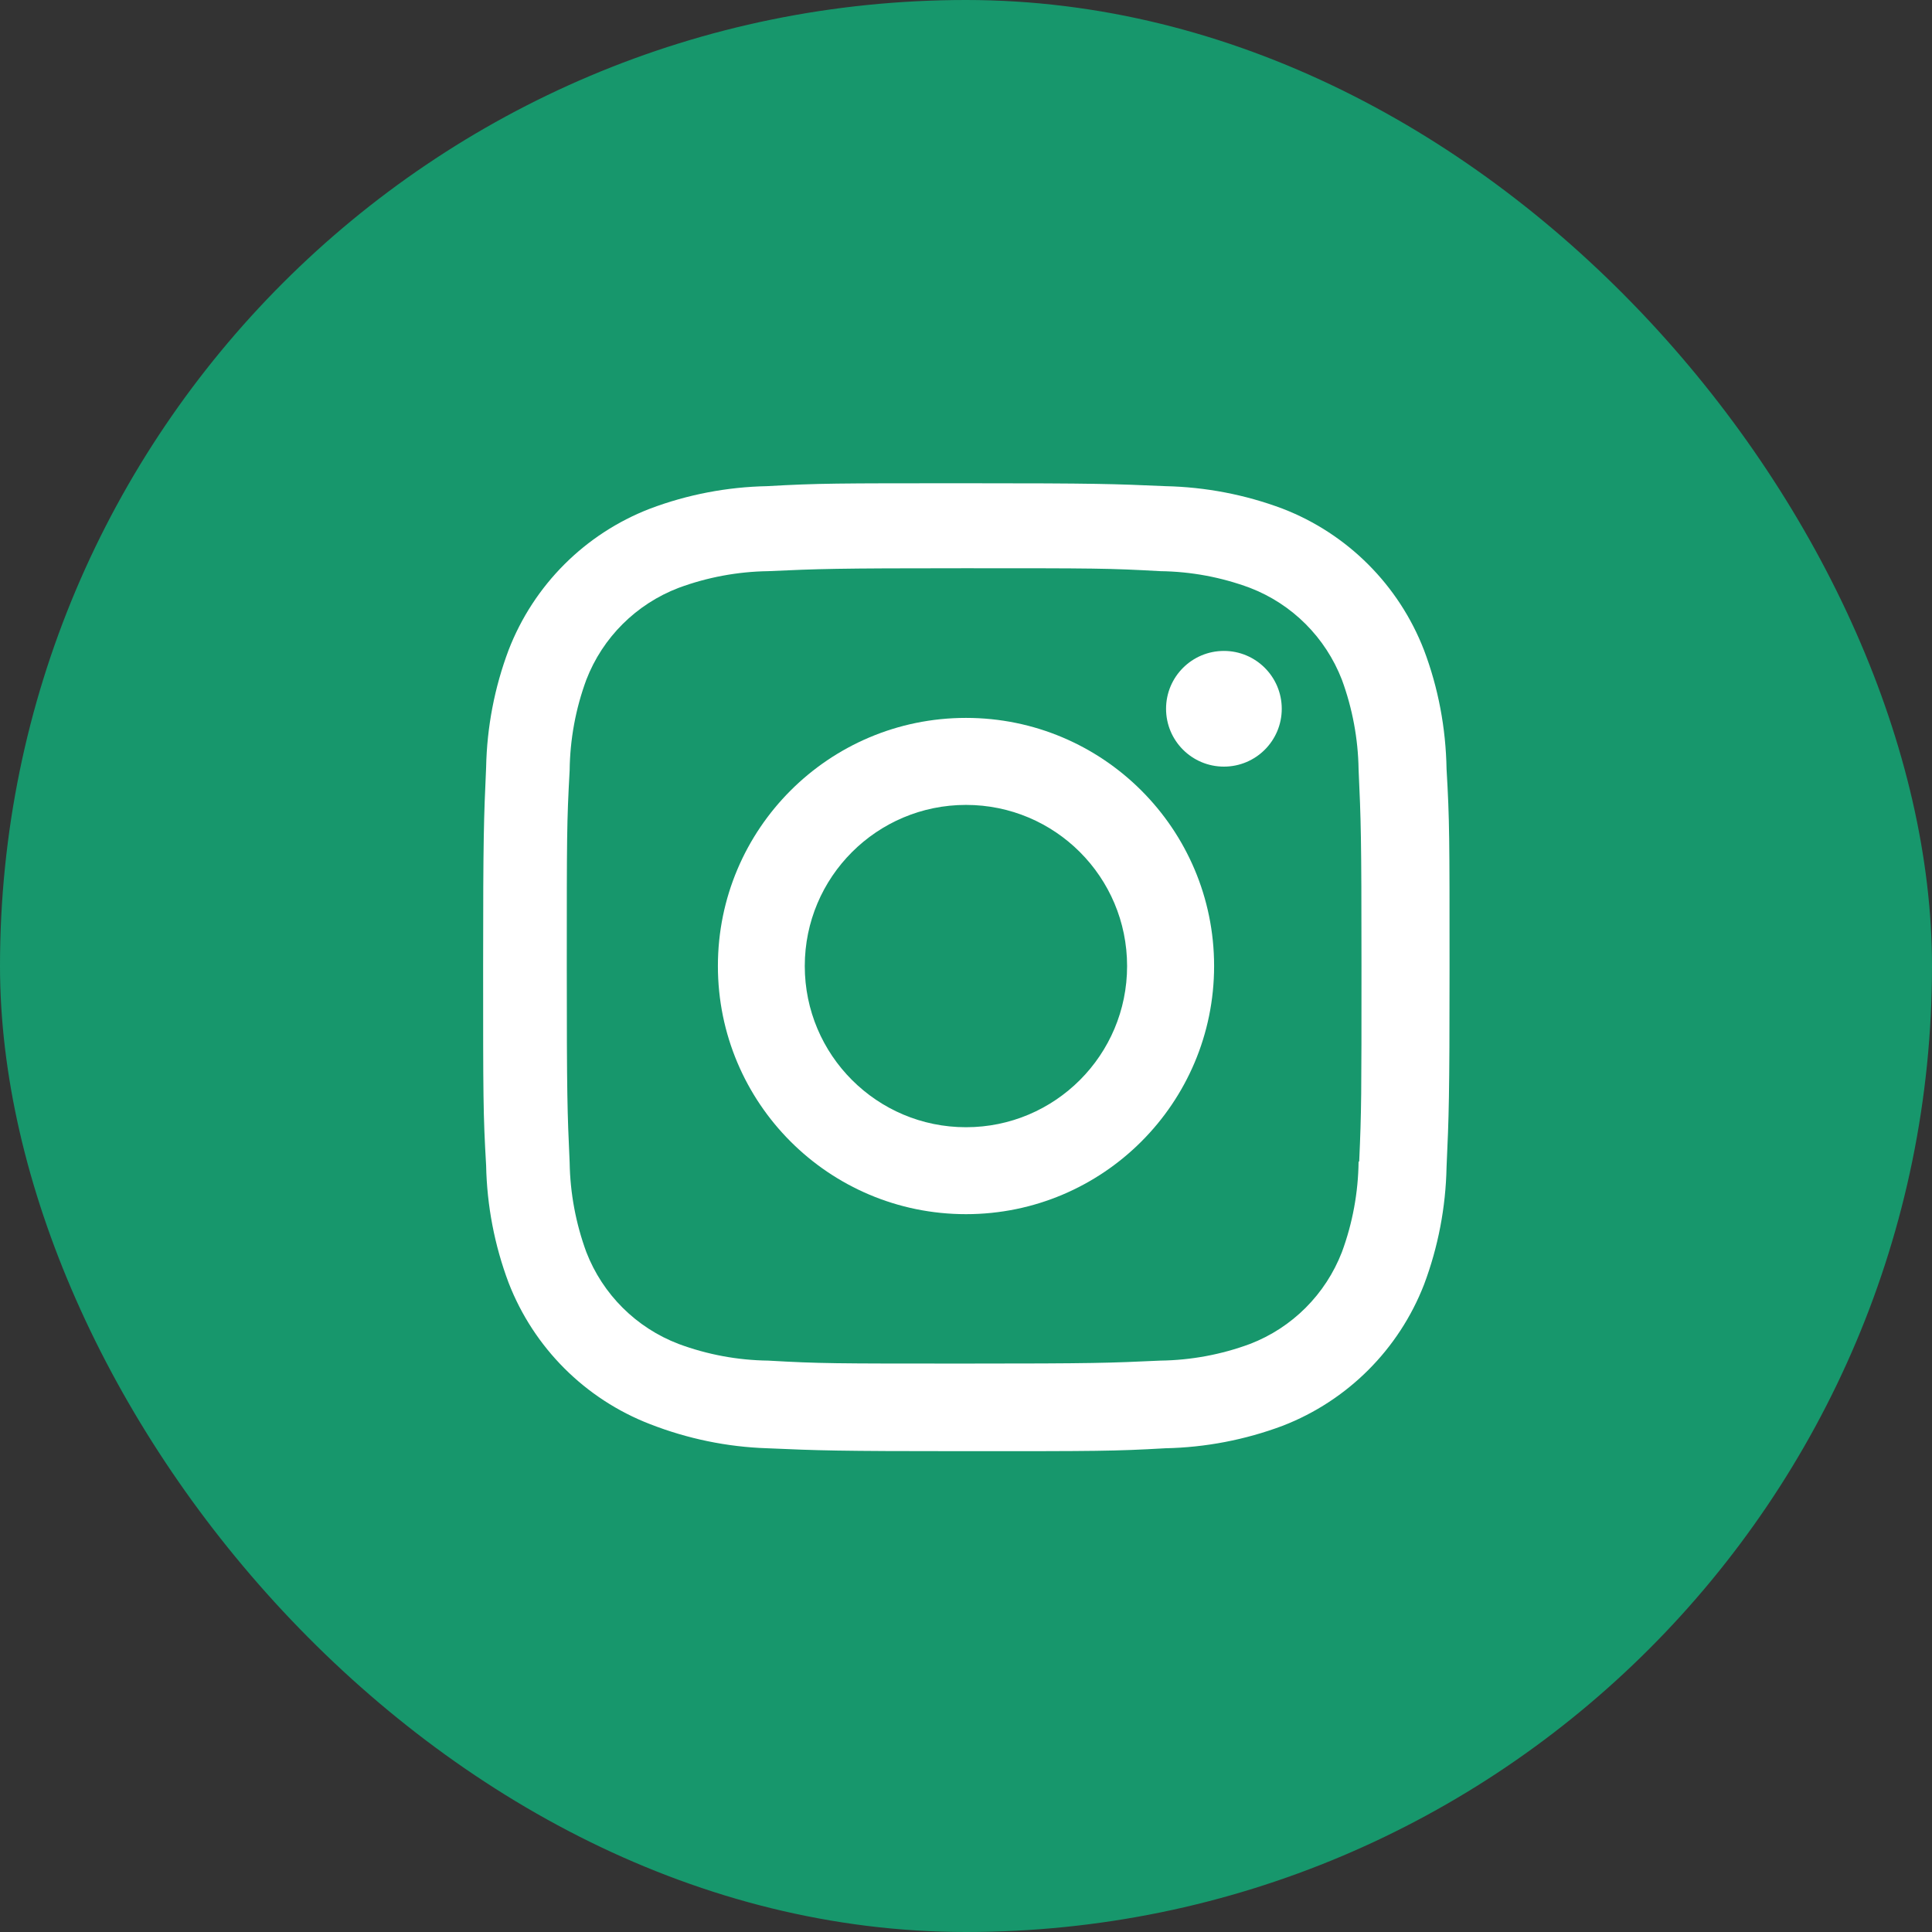
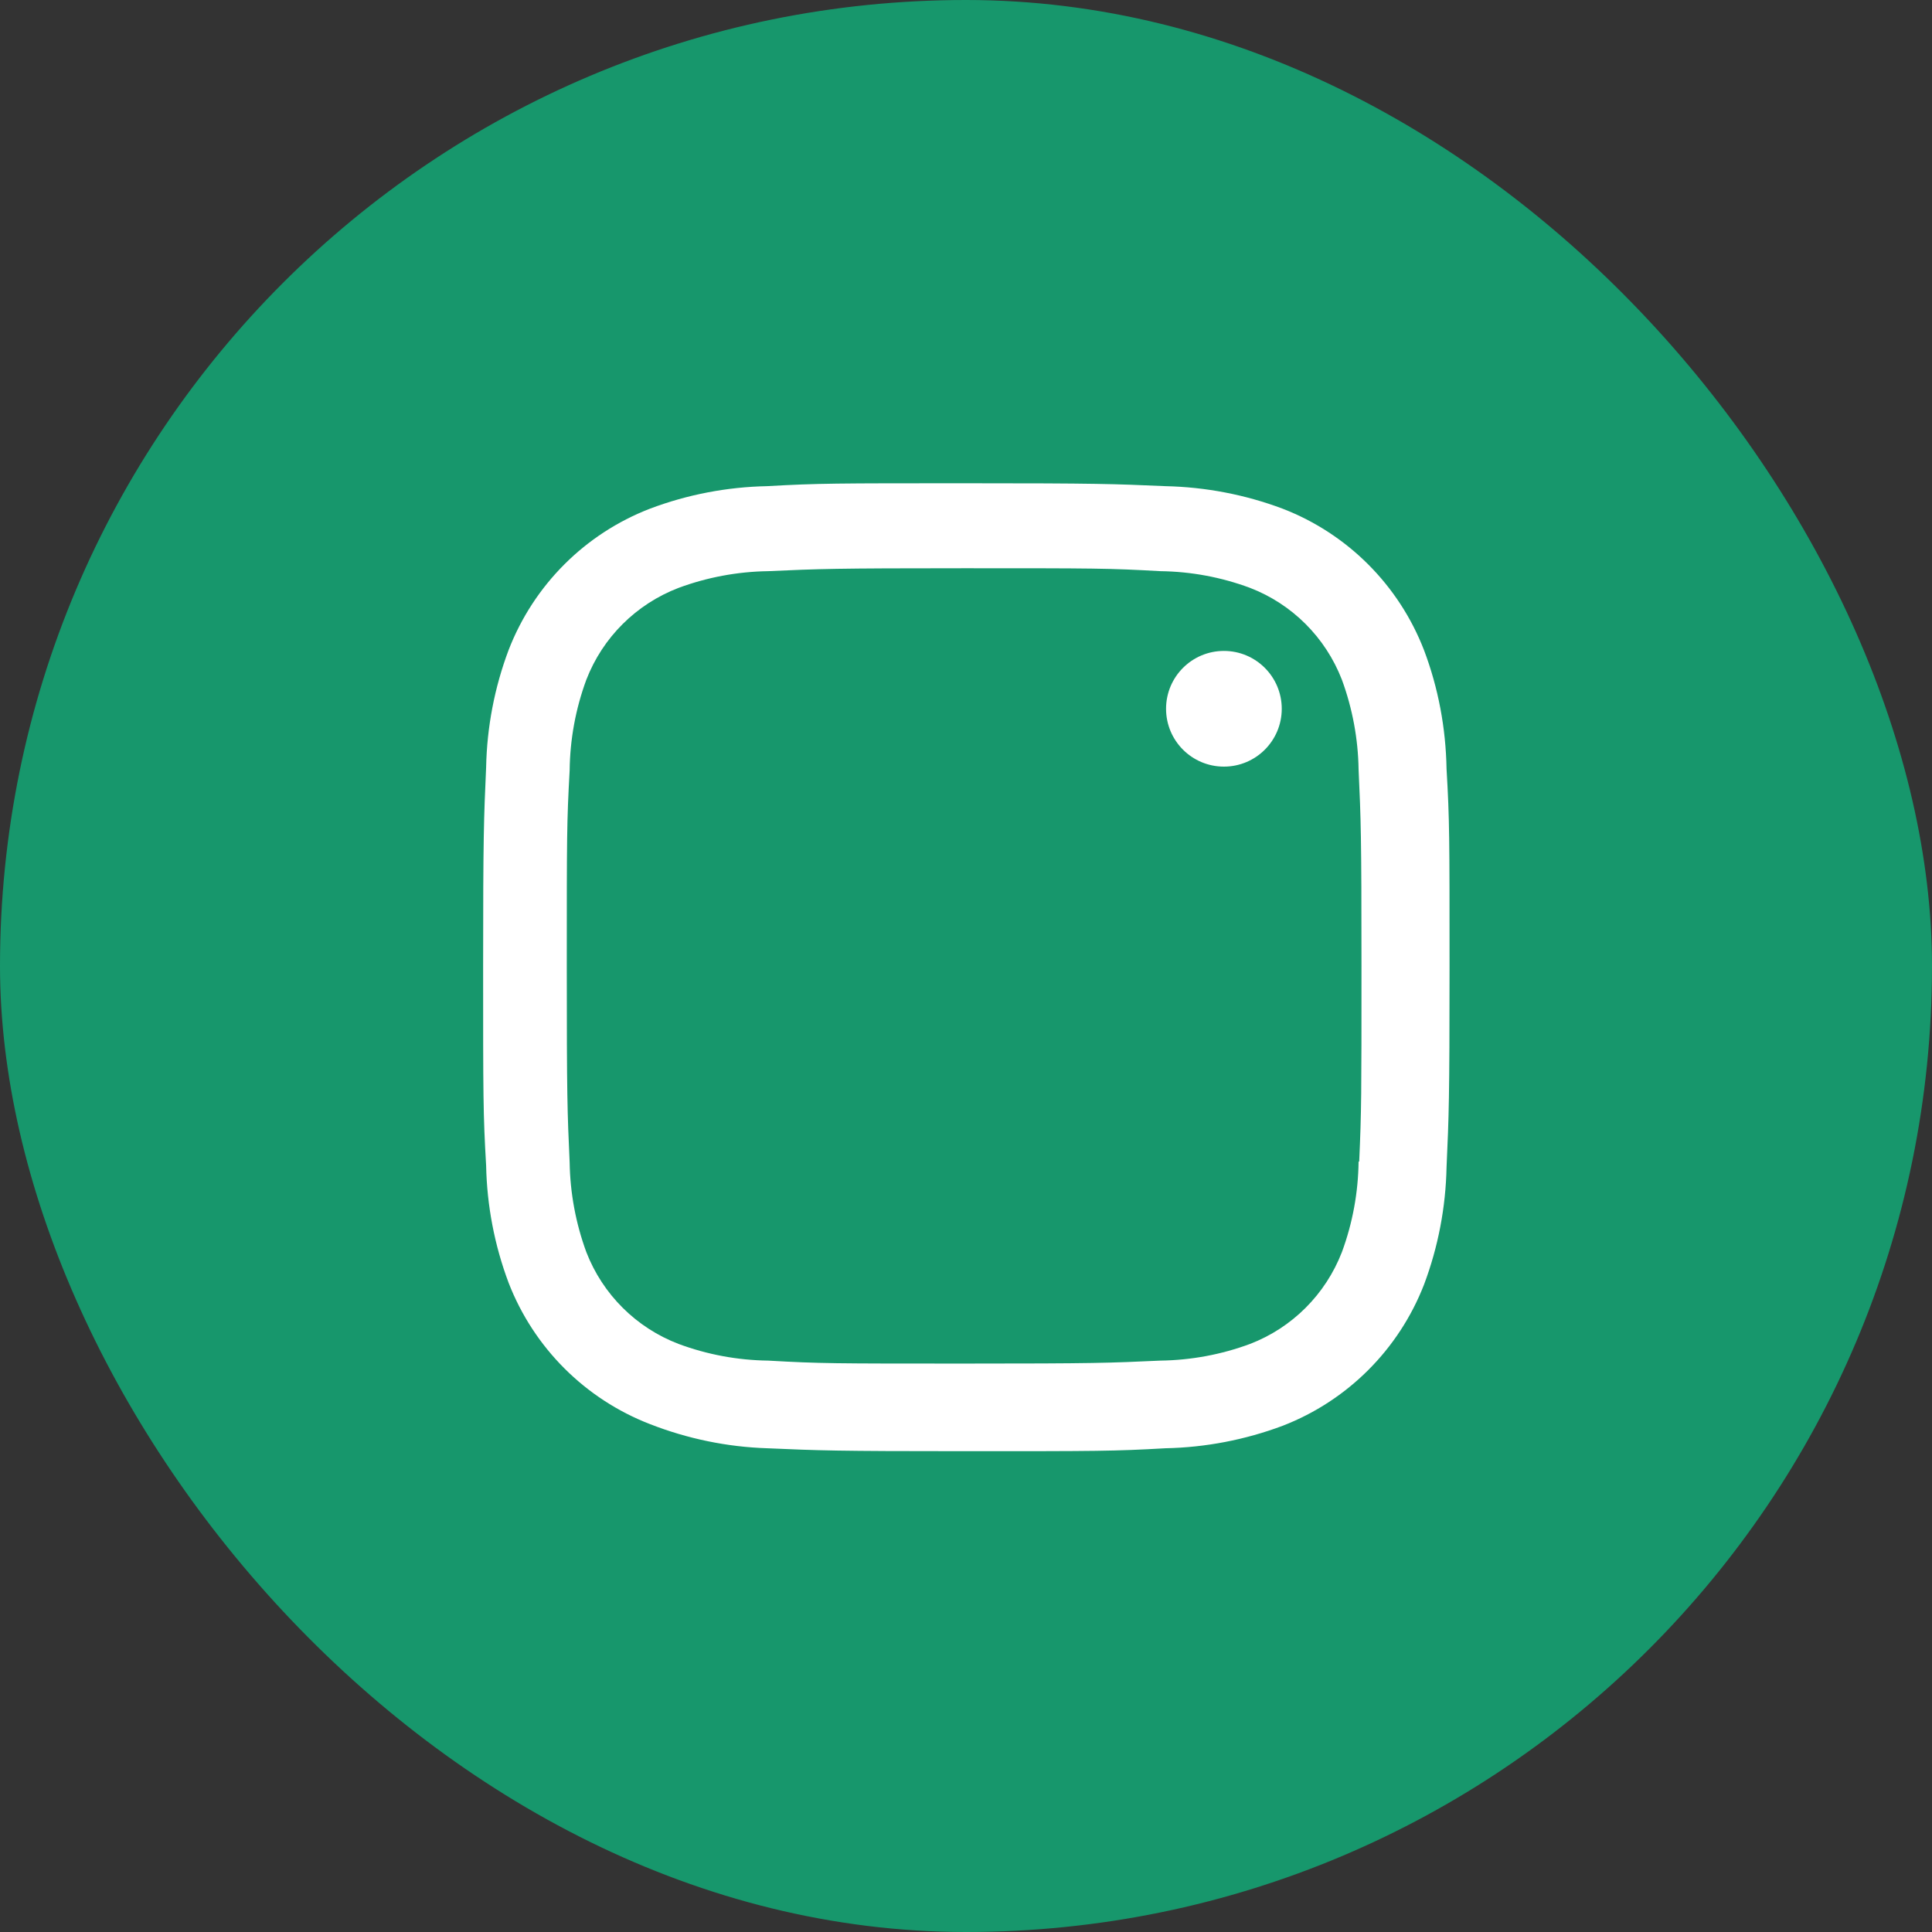
<svg xmlns="http://www.w3.org/2000/svg" width="60" height="60" viewBox="0 0 60 60" fill="none">
  <rect x="0" y="0" width="60" height="60" fill="#333333" stroke="none" />
  <rect width="60" height="60" rx="30" fill="#17976C" />
-   <path d="M30 22.295C25.743 22.295 22.295 25.745 22.295 30C22.295 34.257 25.743 37.707 30 37.707C34.253 37.707 37.705 34.257 37.705 30C37.705 25.745 34.253 22.295 30 22.295ZM30 35.007C27.235 35.007 24.993 32.765 24.993 30.002C24.993 27.237 27.235 24.997 30 24.997C32.765 24.997 35.003 27.237 35.003 30.002C35.003 32.765 32.765 35.007 30 35.007Z" fill="white" />
  <path d="M38.01 23.808C39.002 23.808 39.806 23.004 39.806 22.012C39.806 21.019 39.002 20.215 38.01 20.215C37.017 20.215 36.213 21.019 36.213 22.012C36.213 23.004 37.017 23.808 38.01 23.808Z" fill="white" />
  <path d="M44.222 20.185C43.441 18.17 41.849 16.577 39.834 15.798C38.669 15.36 37.437 15.125 36.191 15.098C34.586 15.028 34.077 15.008 30.007 15.008C25.937 15.008 25.416 15.008 23.824 15.098C22.581 15.123 21.349 15.358 20.184 15.798C18.167 16.577 16.576 18.17 15.796 20.185C15.357 21.352 15.122 22.582 15.097 23.828C15.026 25.432 15.004 25.94 15.004 30.012C15.004 34.082 15.004 34.6 15.097 36.195C15.122 37.442 15.357 38.672 15.796 39.84C16.577 41.853 18.169 43.447 20.186 44.227C21.346 44.68 22.577 44.937 23.827 44.977C25.432 45.047 25.941 45.068 30.011 45.068C34.081 45.068 34.602 45.068 36.194 44.977C37.439 44.952 38.671 44.715 39.837 44.278C41.852 43.497 43.444 41.905 44.226 39.89C44.664 38.723 44.899 37.493 44.924 36.247C44.996 34.643 45.017 34.135 45.017 30.063C45.017 25.992 45.017 25.475 44.924 23.88C44.902 22.617 44.669 21.365 44.222 20.185ZM42.192 36.072C42.181 37.032 42.007 37.983 41.674 38.885C41.166 40.197 40.131 41.233 38.821 41.737C37.929 42.068 36.989 42.242 36.037 42.255C34.454 42.328 34.007 42.347 29.947 42.347C25.884 42.347 25.469 42.347 23.856 42.255C22.907 42.243 21.964 42.068 21.074 41.737C19.759 41.235 18.717 40.198 18.209 38.885C17.882 37.995 17.706 37.053 17.691 36.103C17.619 34.52 17.602 34.073 17.602 30.013C17.602 25.952 17.602 25.537 17.691 23.922C17.702 22.962 17.876 22.012 18.209 21.11C18.717 19.795 19.759 18.76 21.074 18.257C21.964 17.927 22.907 17.752 23.856 17.738C25.441 17.667 25.886 17.647 29.947 17.647C34.009 17.647 34.426 17.647 36.037 17.738C36.989 17.75 37.929 17.925 38.821 18.257C40.131 18.762 41.166 19.798 41.674 21.11C42.001 22 42.177 22.942 42.192 23.892C42.264 25.477 42.282 25.922 42.282 29.983C42.282 34.043 42.282 34.48 42.211 36.073H42.192V36.072Z" fill="white" />
</svg>